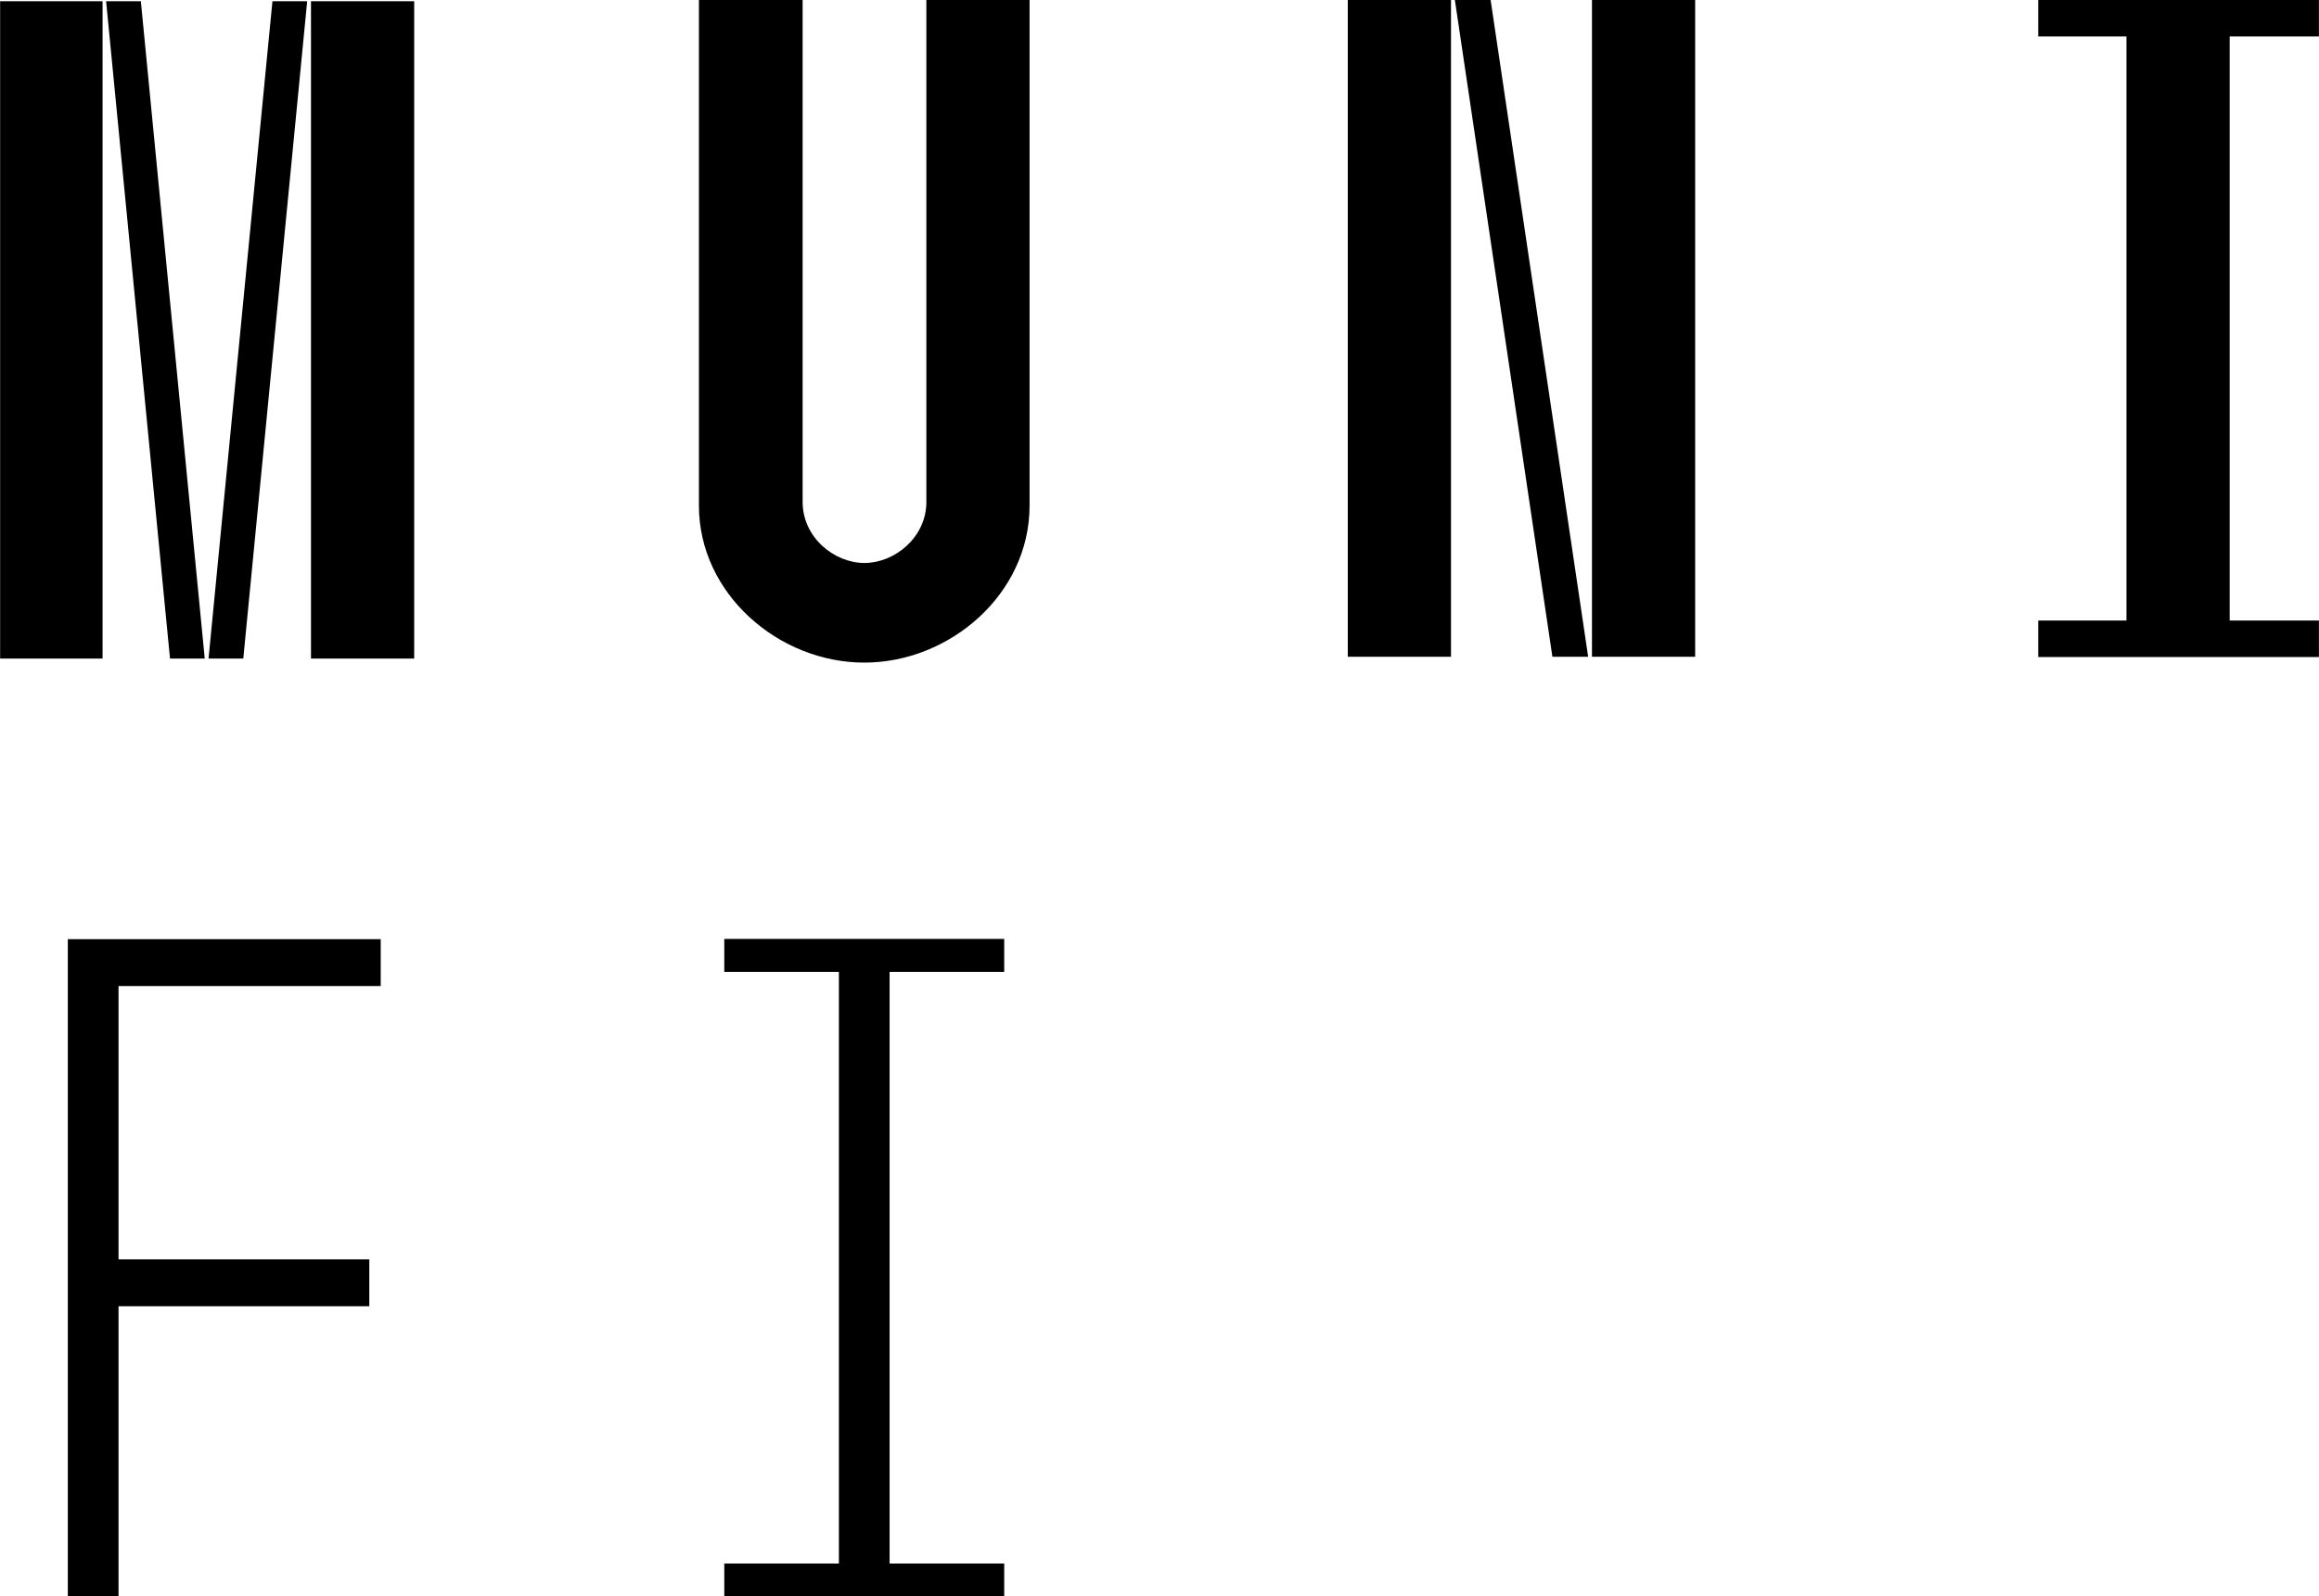
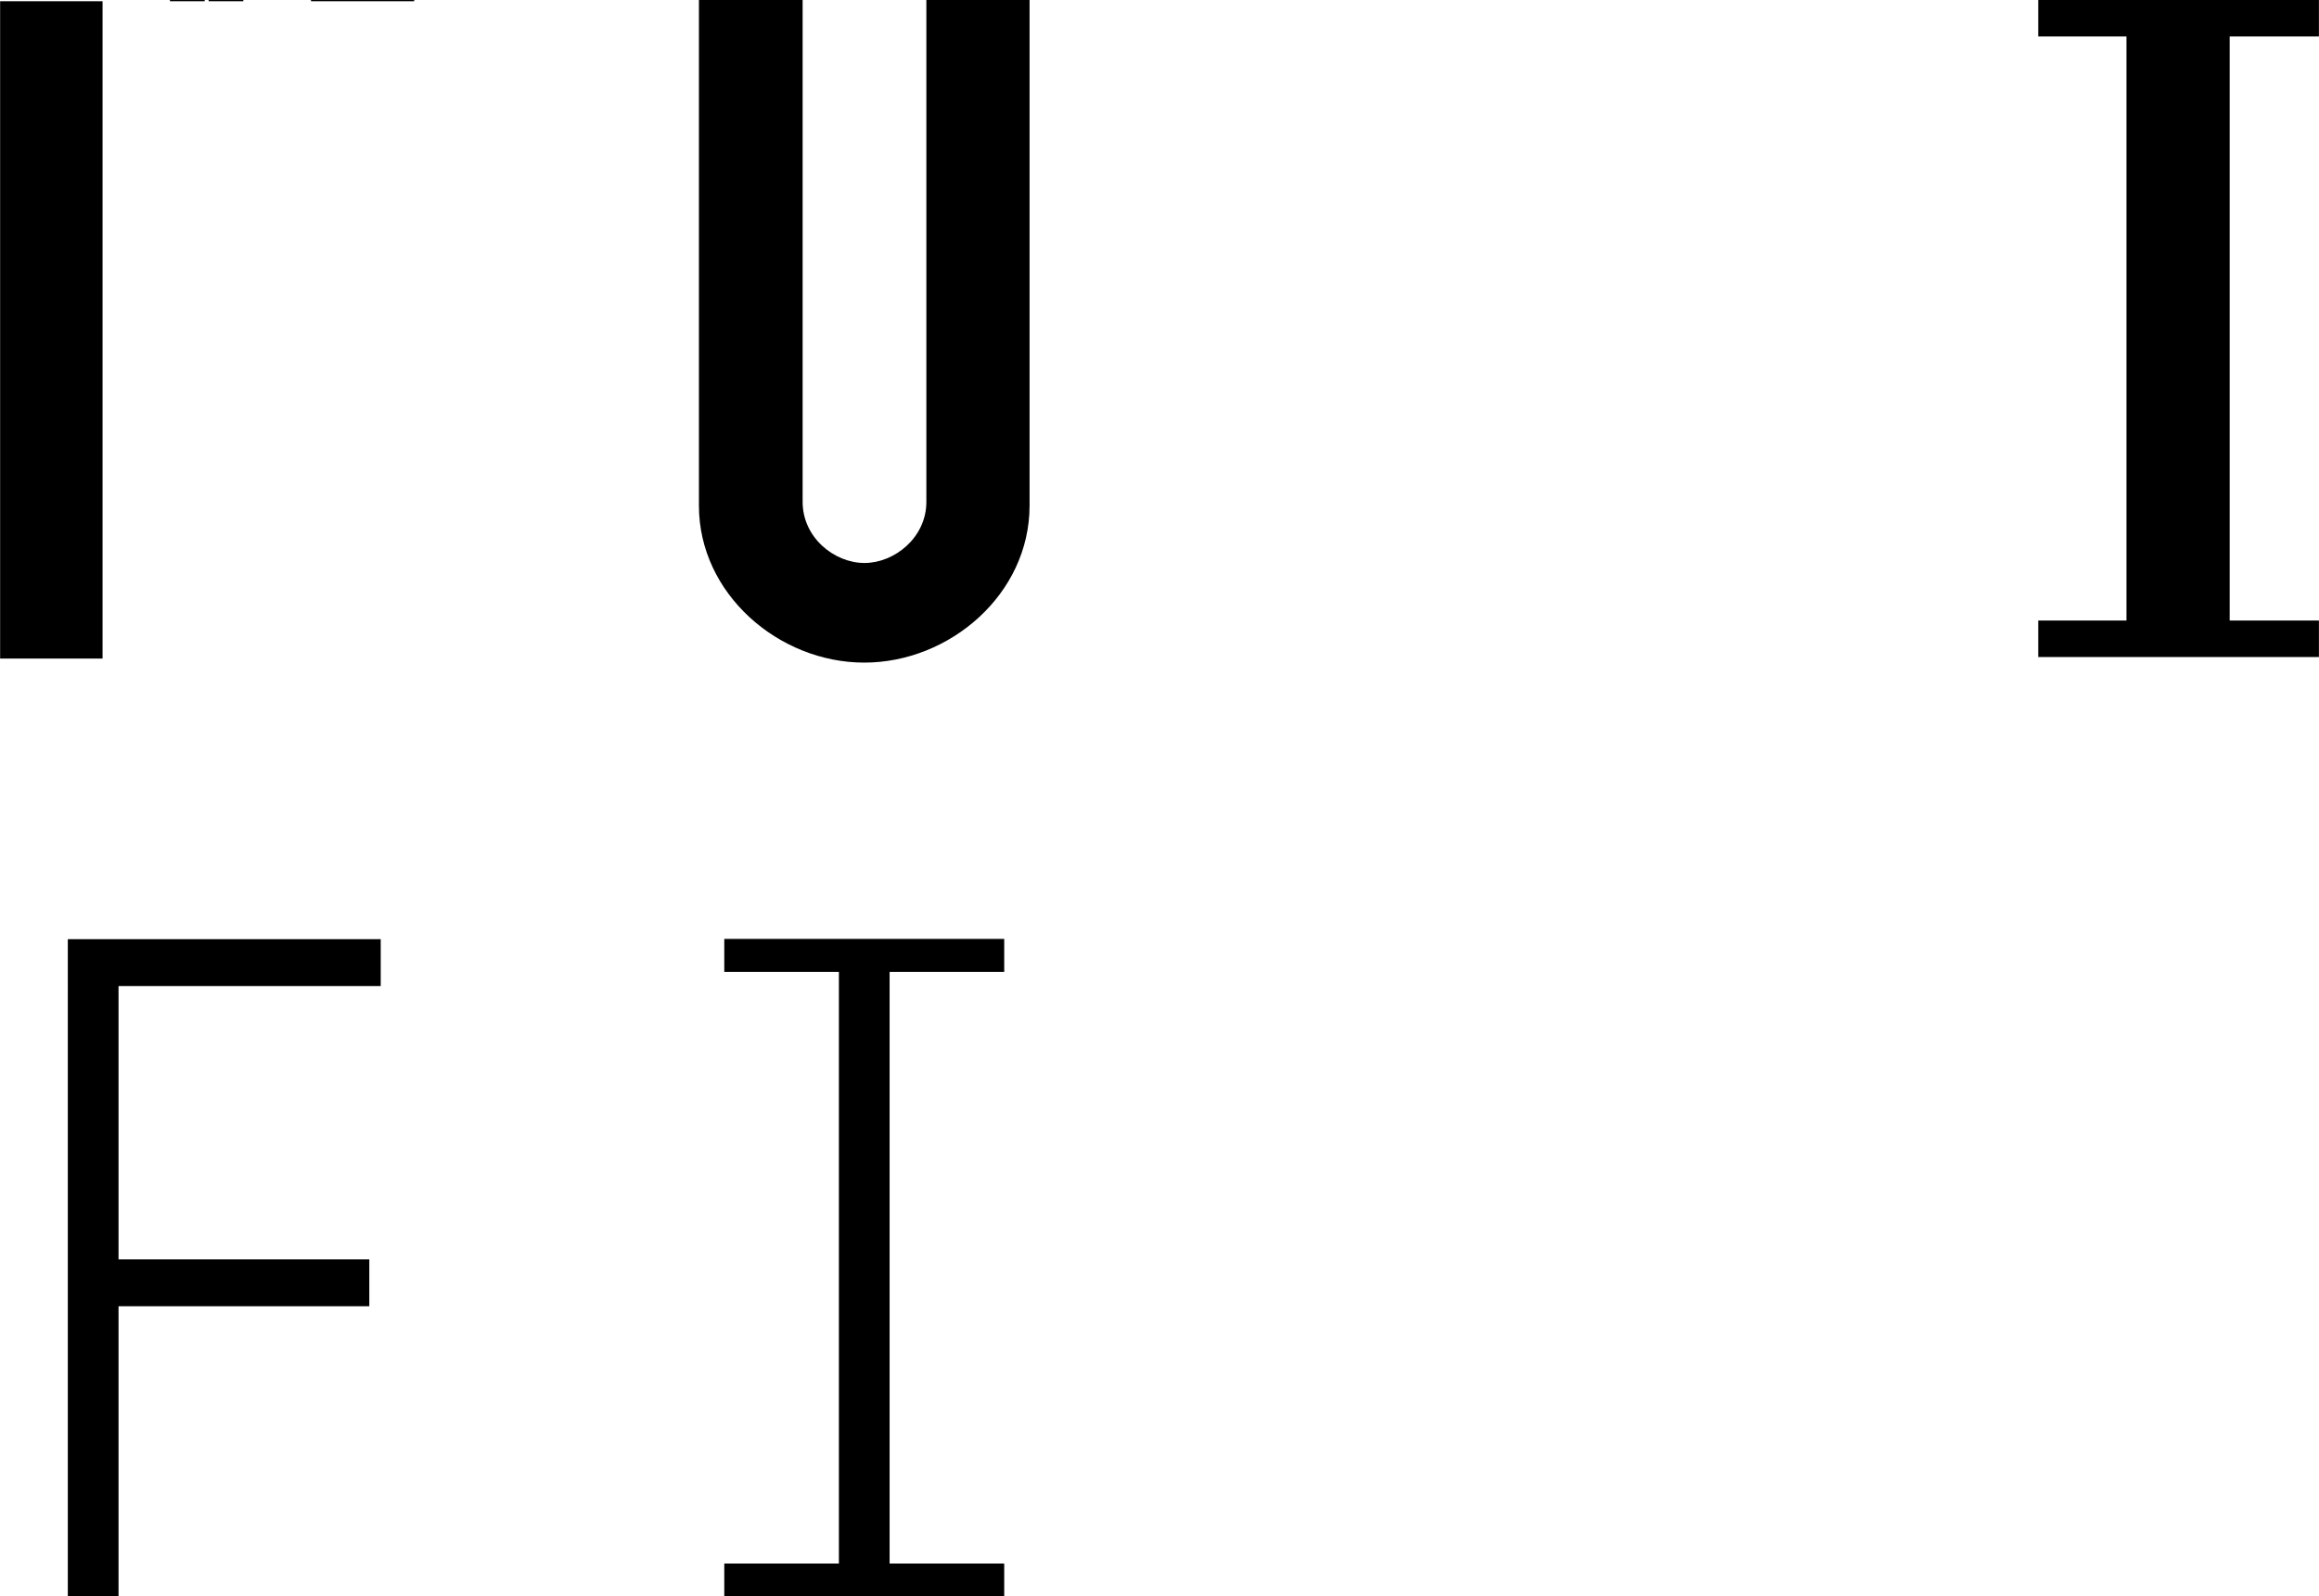
<svg xmlns="http://www.w3.org/2000/svg" width="80" height="55.083" version="1.1" viewBox="0 0 21.167 14.574">
  <g transform="translate(3.849 -183.68)">
    <g transform="matrix(1.853 0 0 1.853 -5.746 -162.93)" fill="#0000dc">
      <g transform="matrix(1.249 0 0 1.249 -1.676 -47.524)" fill="#000" stroke-width=".265" aria-label="MUNI FI">
-         <path d="m2.162 190.41h0.404v-2.593h-0.404zm0.67 0h0.137l-0.252-2.593h-0.137zm0.152 0h0.137l0.252-2.593h-0.137zm0.404 0h0.407v-2.593h-0.407z" />
+         <path d="m2.162 190.41h0.404v-2.593h-0.404m0.67 0h0.137l-0.252-2.593h-0.137zm0.152 0h0.137l0.252-2.593h-0.137zm0.404 0h0.407v-2.593h-0.407z" />
        <path d="m4.918 187.81v1.997c0 0.348 0.315 0.619 0.652 0.619s0.652-0.27 0.652-0.619v-1.997h-0.407v1.982c0 0.141-0.126 0.241-0.244 0.241-0.119 0-0.244-0.1-0.244-0.241v-1.982z" />
-         <path d="m7.477 187.81v2.593h0.407v-2.593zm0.422 0 0.385 2.593h0.141l-0.385-2.593zm0.541 0v2.593h0.407v-2.593z" />
        <path d="m10.2 190.26v0.144h1.107v-0.144h-0.352v-2.304h0.352v-0.144h-1.107v0.144h0.348v2.304z" />
        <path d="m2.429 194.11h0.2v-1.145h0.989v-0.185h-0.989v-1.078h1.034v-0.185h-1.234z" />
        <path d="m5.018 193.98v0.13h1.104v-0.13h-0.452v-2.334h0.452v-0.13h-1.104v0.13h0.452v2.334z" />
      </g>
    </g>
  </g>
</svg>